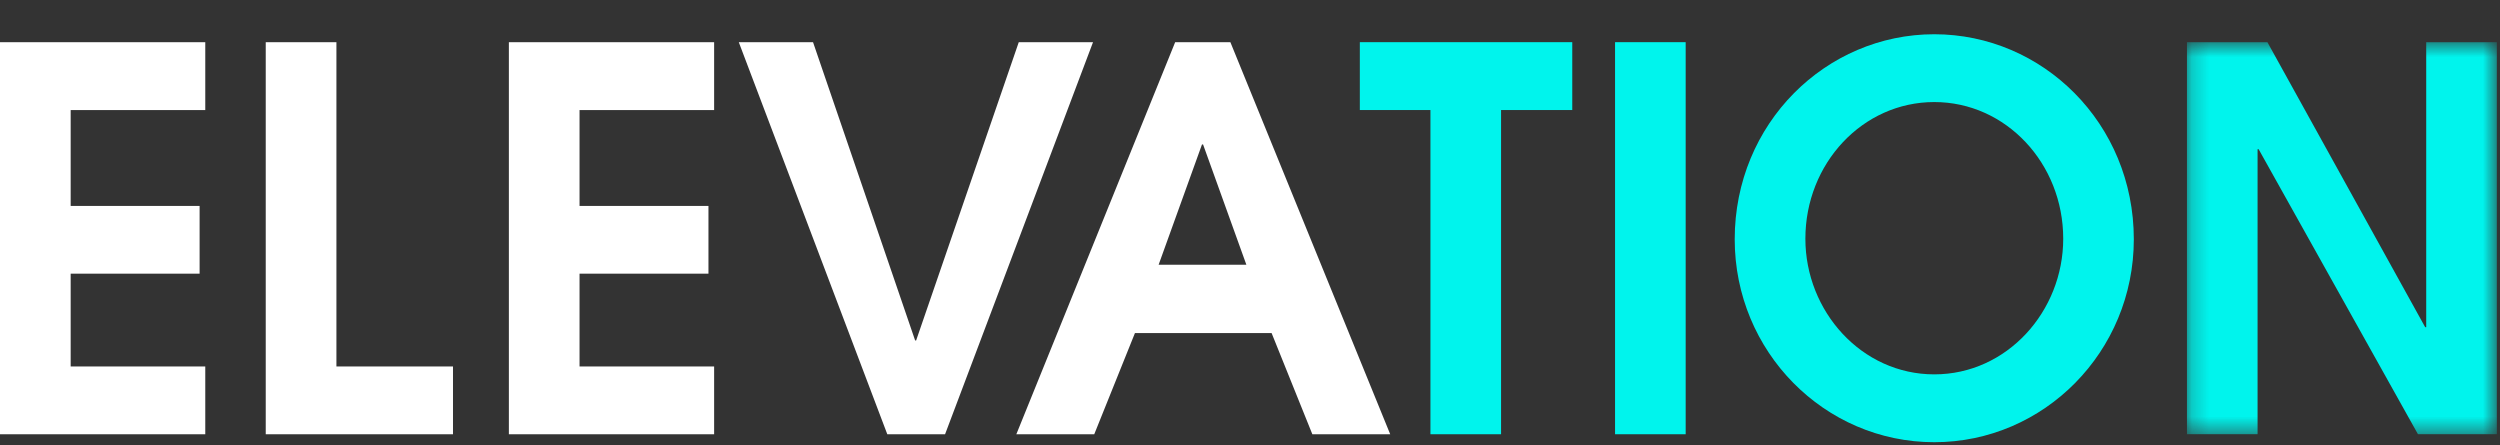
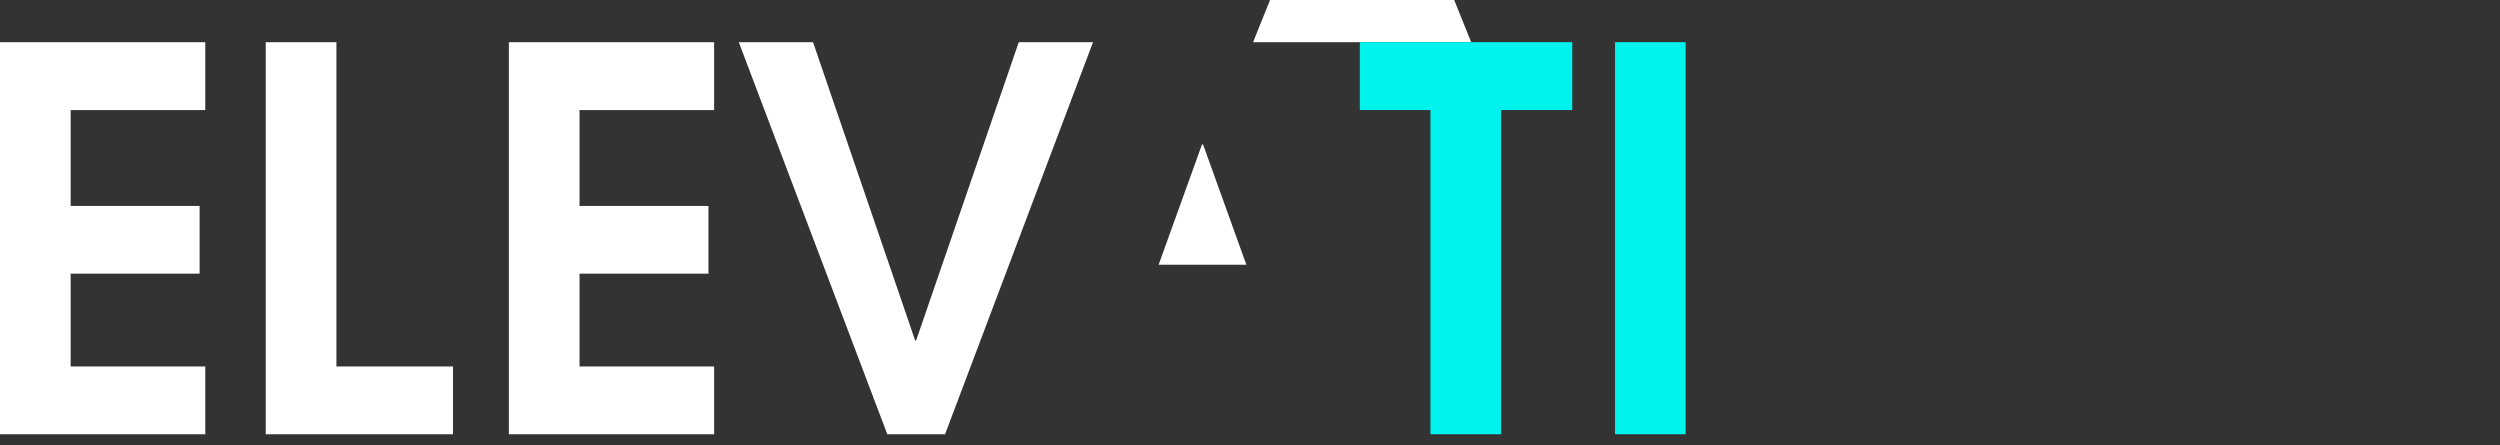
<svg xmlns="http://www.w3.org/2000/svg" xmlns:xlink="http://www.w3.org/1999/xlink" width="146" height="26" viewBox="0 0 146 26">
  <rect x="0" y="0" width="146" height="26" fill="#333333" stroke="none" />
  <defs>
-     <path id="prefix__a" d="M0.211 0.638L18.308 0.638 18.308 23.534 0.211 23.534z" />
-   </defs>
+     </defs>
  <g fill="none" fill-rule="evenodd">
-     <path fill="#FFF" d="M0 1.463L0 24.36 11.988 24.36 11.988 20.4 4.127 20.4 4.127 14.984 11.657 14.984 11.657 11.026 4.127 11.026 4.127 5.426 11.988 5.426 11.988 1.463zM15.519 1.463L15.519 24.36 26.455 24.36 26.455 20.4 19.647 20.4 19.647 1.463zM29.718 1.463L29.718 24.36 41.705 24.36 41.705 20.4 33.845 20.4 33.845 14.984 41.374 14.984 41.374 11.026 33.845 11.026 33.845 5.426 41.705 5.426 41.705 1.463zM59.496 1.463L53.502 18.883 53.444 18.883 47.481 1.463 43.145 1.463 51.818 24.36 55.192 24.36 63.833 1.463zM68.63 1.463L59.354 24.36h4.55l2.377-5.91h7.98l2.38 5.91h4.547L71.854 1.463H68.63zm1.566 5.972h.063l2.528 7.024h-5.123l2.532-7.024z" transform="translate(0 1)" />
+     <path fill="#FFF" d="M0 1.463L0 24.36 11.988 24.36 11.988 20.4 4.127 20.4 4.127 14.984 11.657 14.984 11.657 11.026 4.127 11.026 4.127 5.426 11.988 5.426 11.988 1.463zM15.519 1.463L15.519 24.36 26.455 24.36 26.455 20.4 19.647 20.4 19.647 1.463zM29.718 1.463L29.718 24.36 41.705 24.36 41.705 20.4 33.845 20.4 33.845 14.984 41.374 14.984 41.374 11.026 33.845 11.026 33.845 5.426 41.705 5.426 41.705 1.463zM59.496 1.463L53.502 18.883 53.444 18.883 47.481 1.463 43.145 1.463 51.818 24.36 55.192 24.36 63.833 1.463zM68.63 1.463h4.55l2.377-5.91h7.98l2.38 5.91h4.547L71.854 1.463H68.63zm1.566 5.972h.063l2.528 7.024h-5.123l2.532-7.024z" transform="translate(0 1)" />
    <path fill="#00F4ED" d="M79.414 1.463L79.414 5.426 83.538 5.426 83.538 24.36 87.662 24.36 87.662 5.426 91.82 5.426 91.82 1.463zM94.319 24.36L98.443 24.36 98.443 1.463 94.319 1.463z" transform="translate(0 1)" />
    <g>
-       <path fill="#00F4ED" d="M11.735 20.038c4.247 0 7.53-3.68 7.53-7.922 0-4.394-3.342-7.981-7.53-7.981-4.187 0-7.528 3.587-7.528 7.981 0 4.242 3.284 7.922 7.528 7.922m0-19.863c6.324 0 11.653 5.197 11.653 11.975 0 6.559-5.237 11.85-11.653 11.85C5.32 24 .08 18.709.08 12.15.081 5.372 5.413.175 11.735.175" transform="translate(0 1) translate(101.227 .825)" />
      <g transform="translate(0 1) translate(101.227 .825) translate(26.28)">
        <mask id="prefix__b" fill="#fff">
          <use xlink:href="#prefix__a" />
        </mask>
-         <path fill="#00F4ED" d="M0.211 0.638L4.909 0.638 14.124 17.284 14.184 17.284 14.184 0.638 18.309 0.638 18.309 23.534 13.702 23.534 4.397 6.889 4.335 6.889 4.335 23.534 0.211 23.534z" mask="url(#prefix__b)" />
      </g>
    </g>
  </g>
</svg>